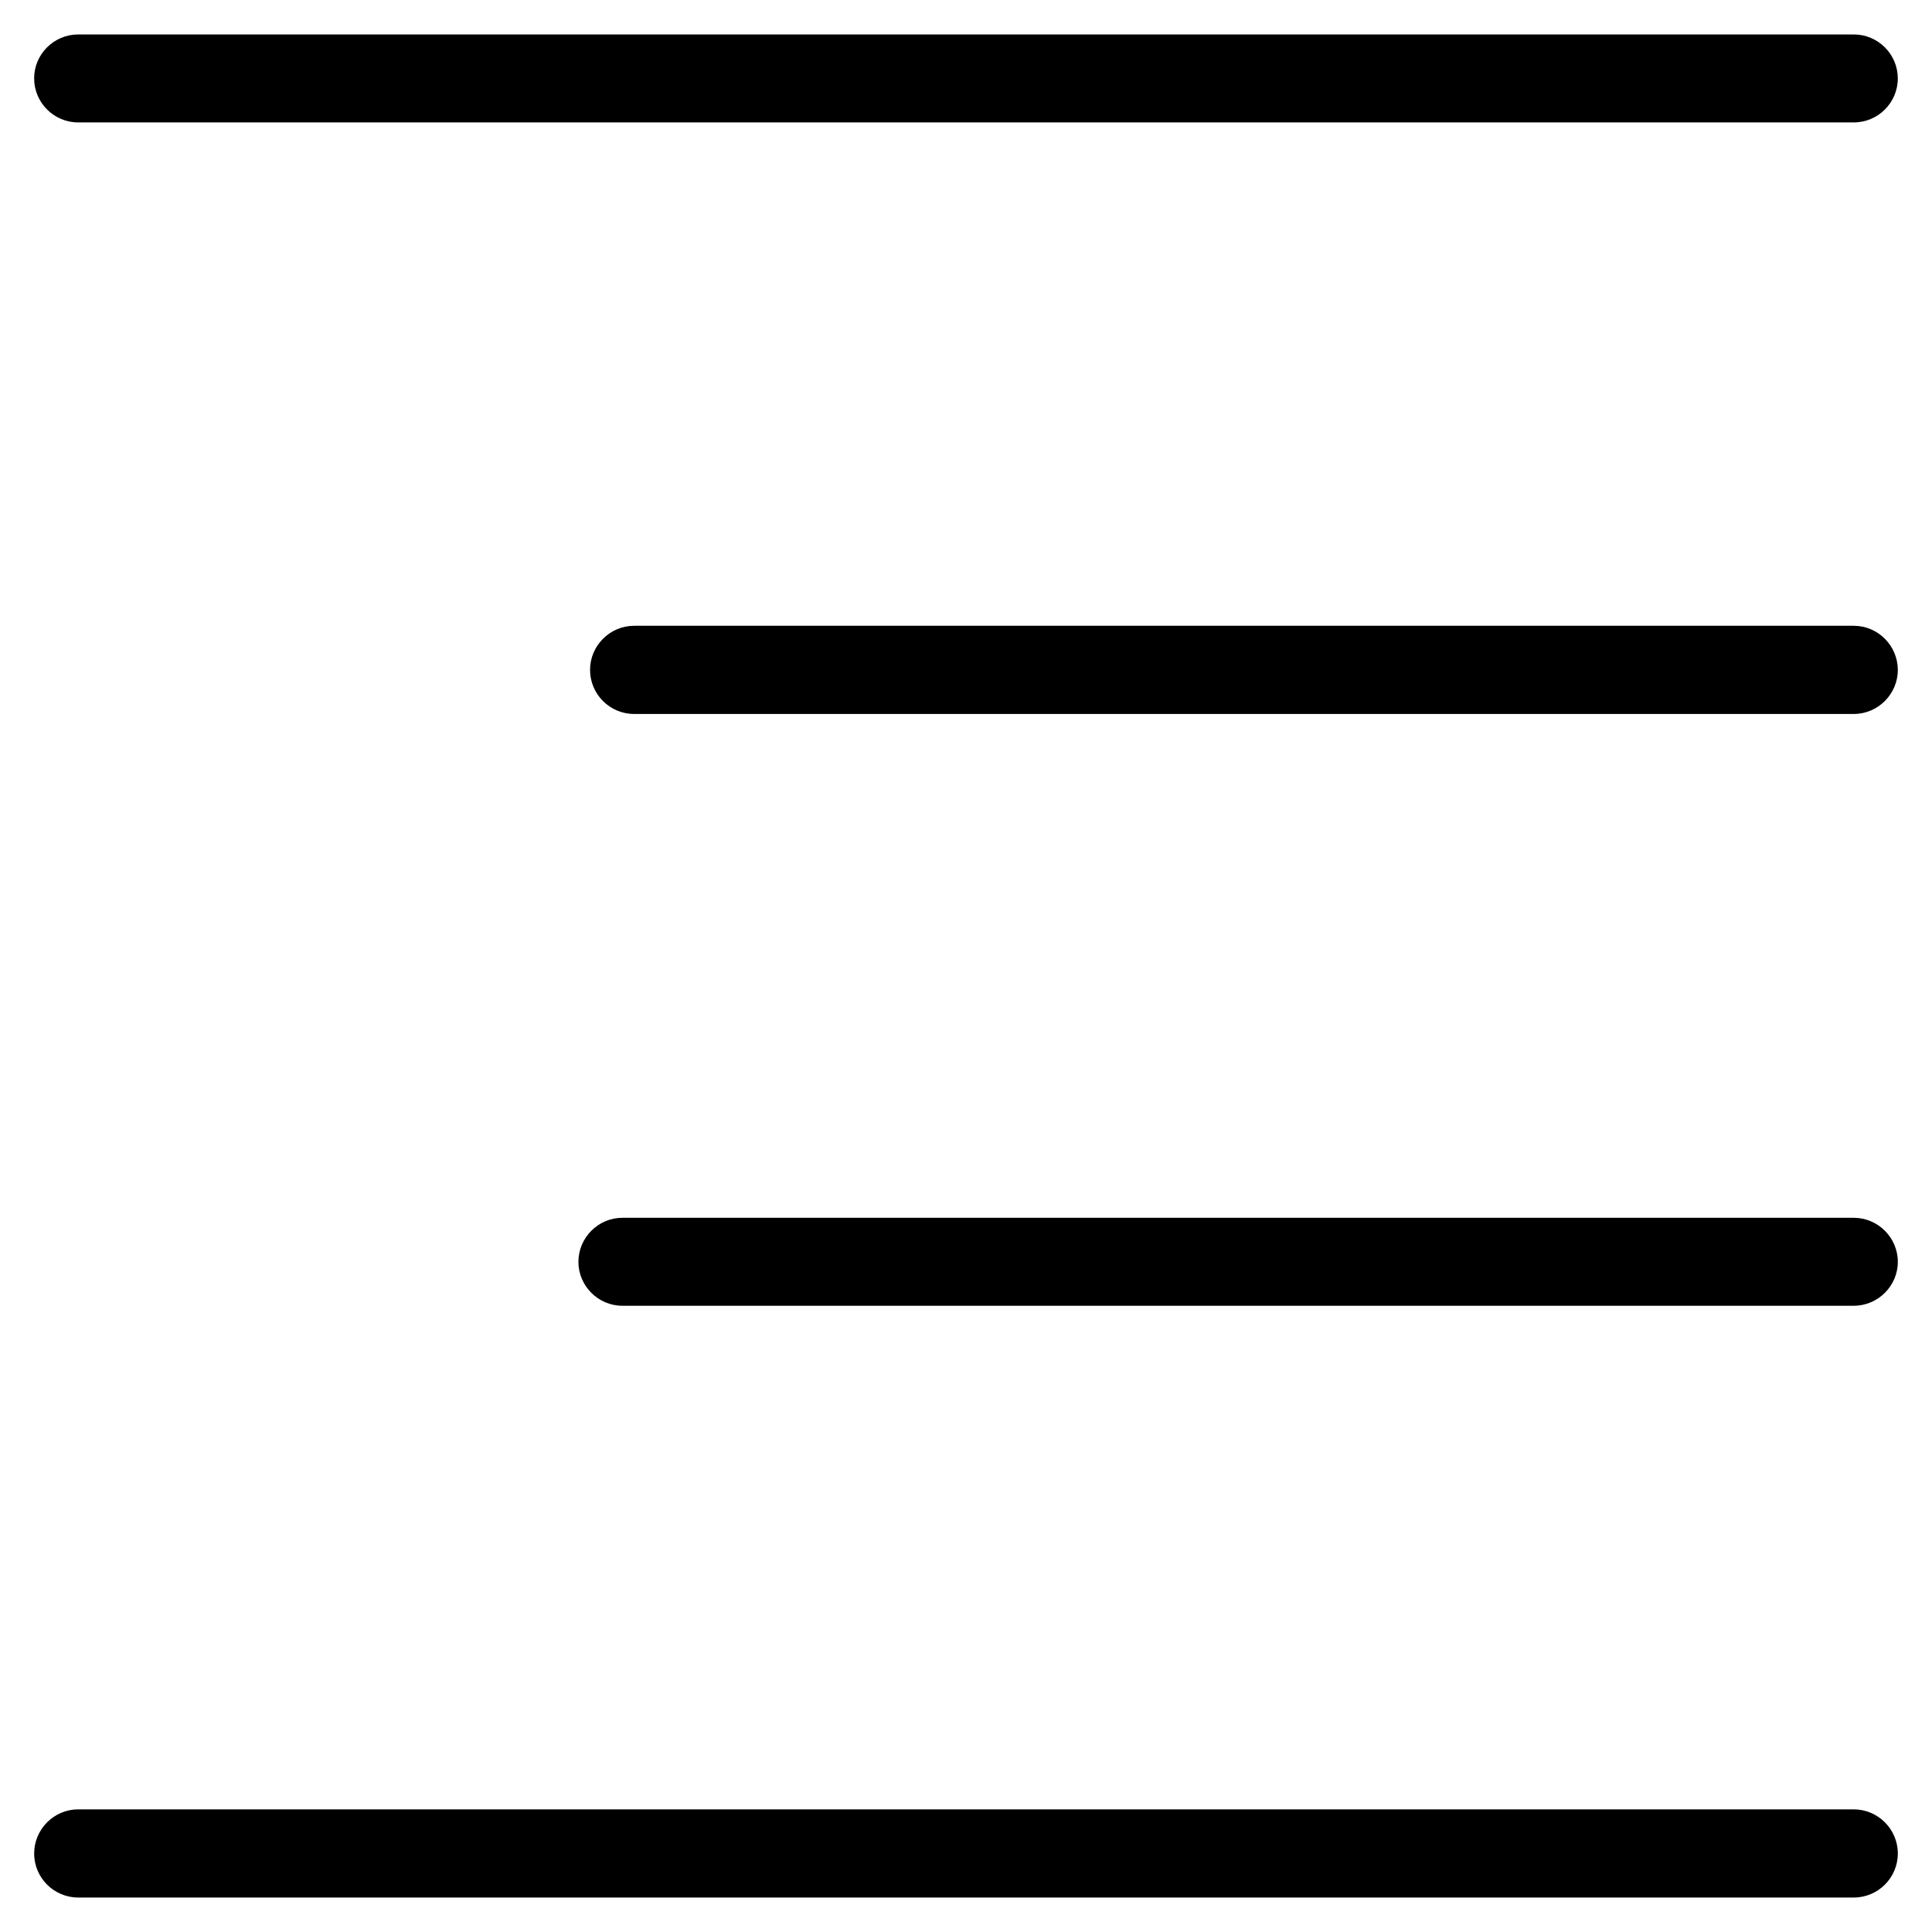
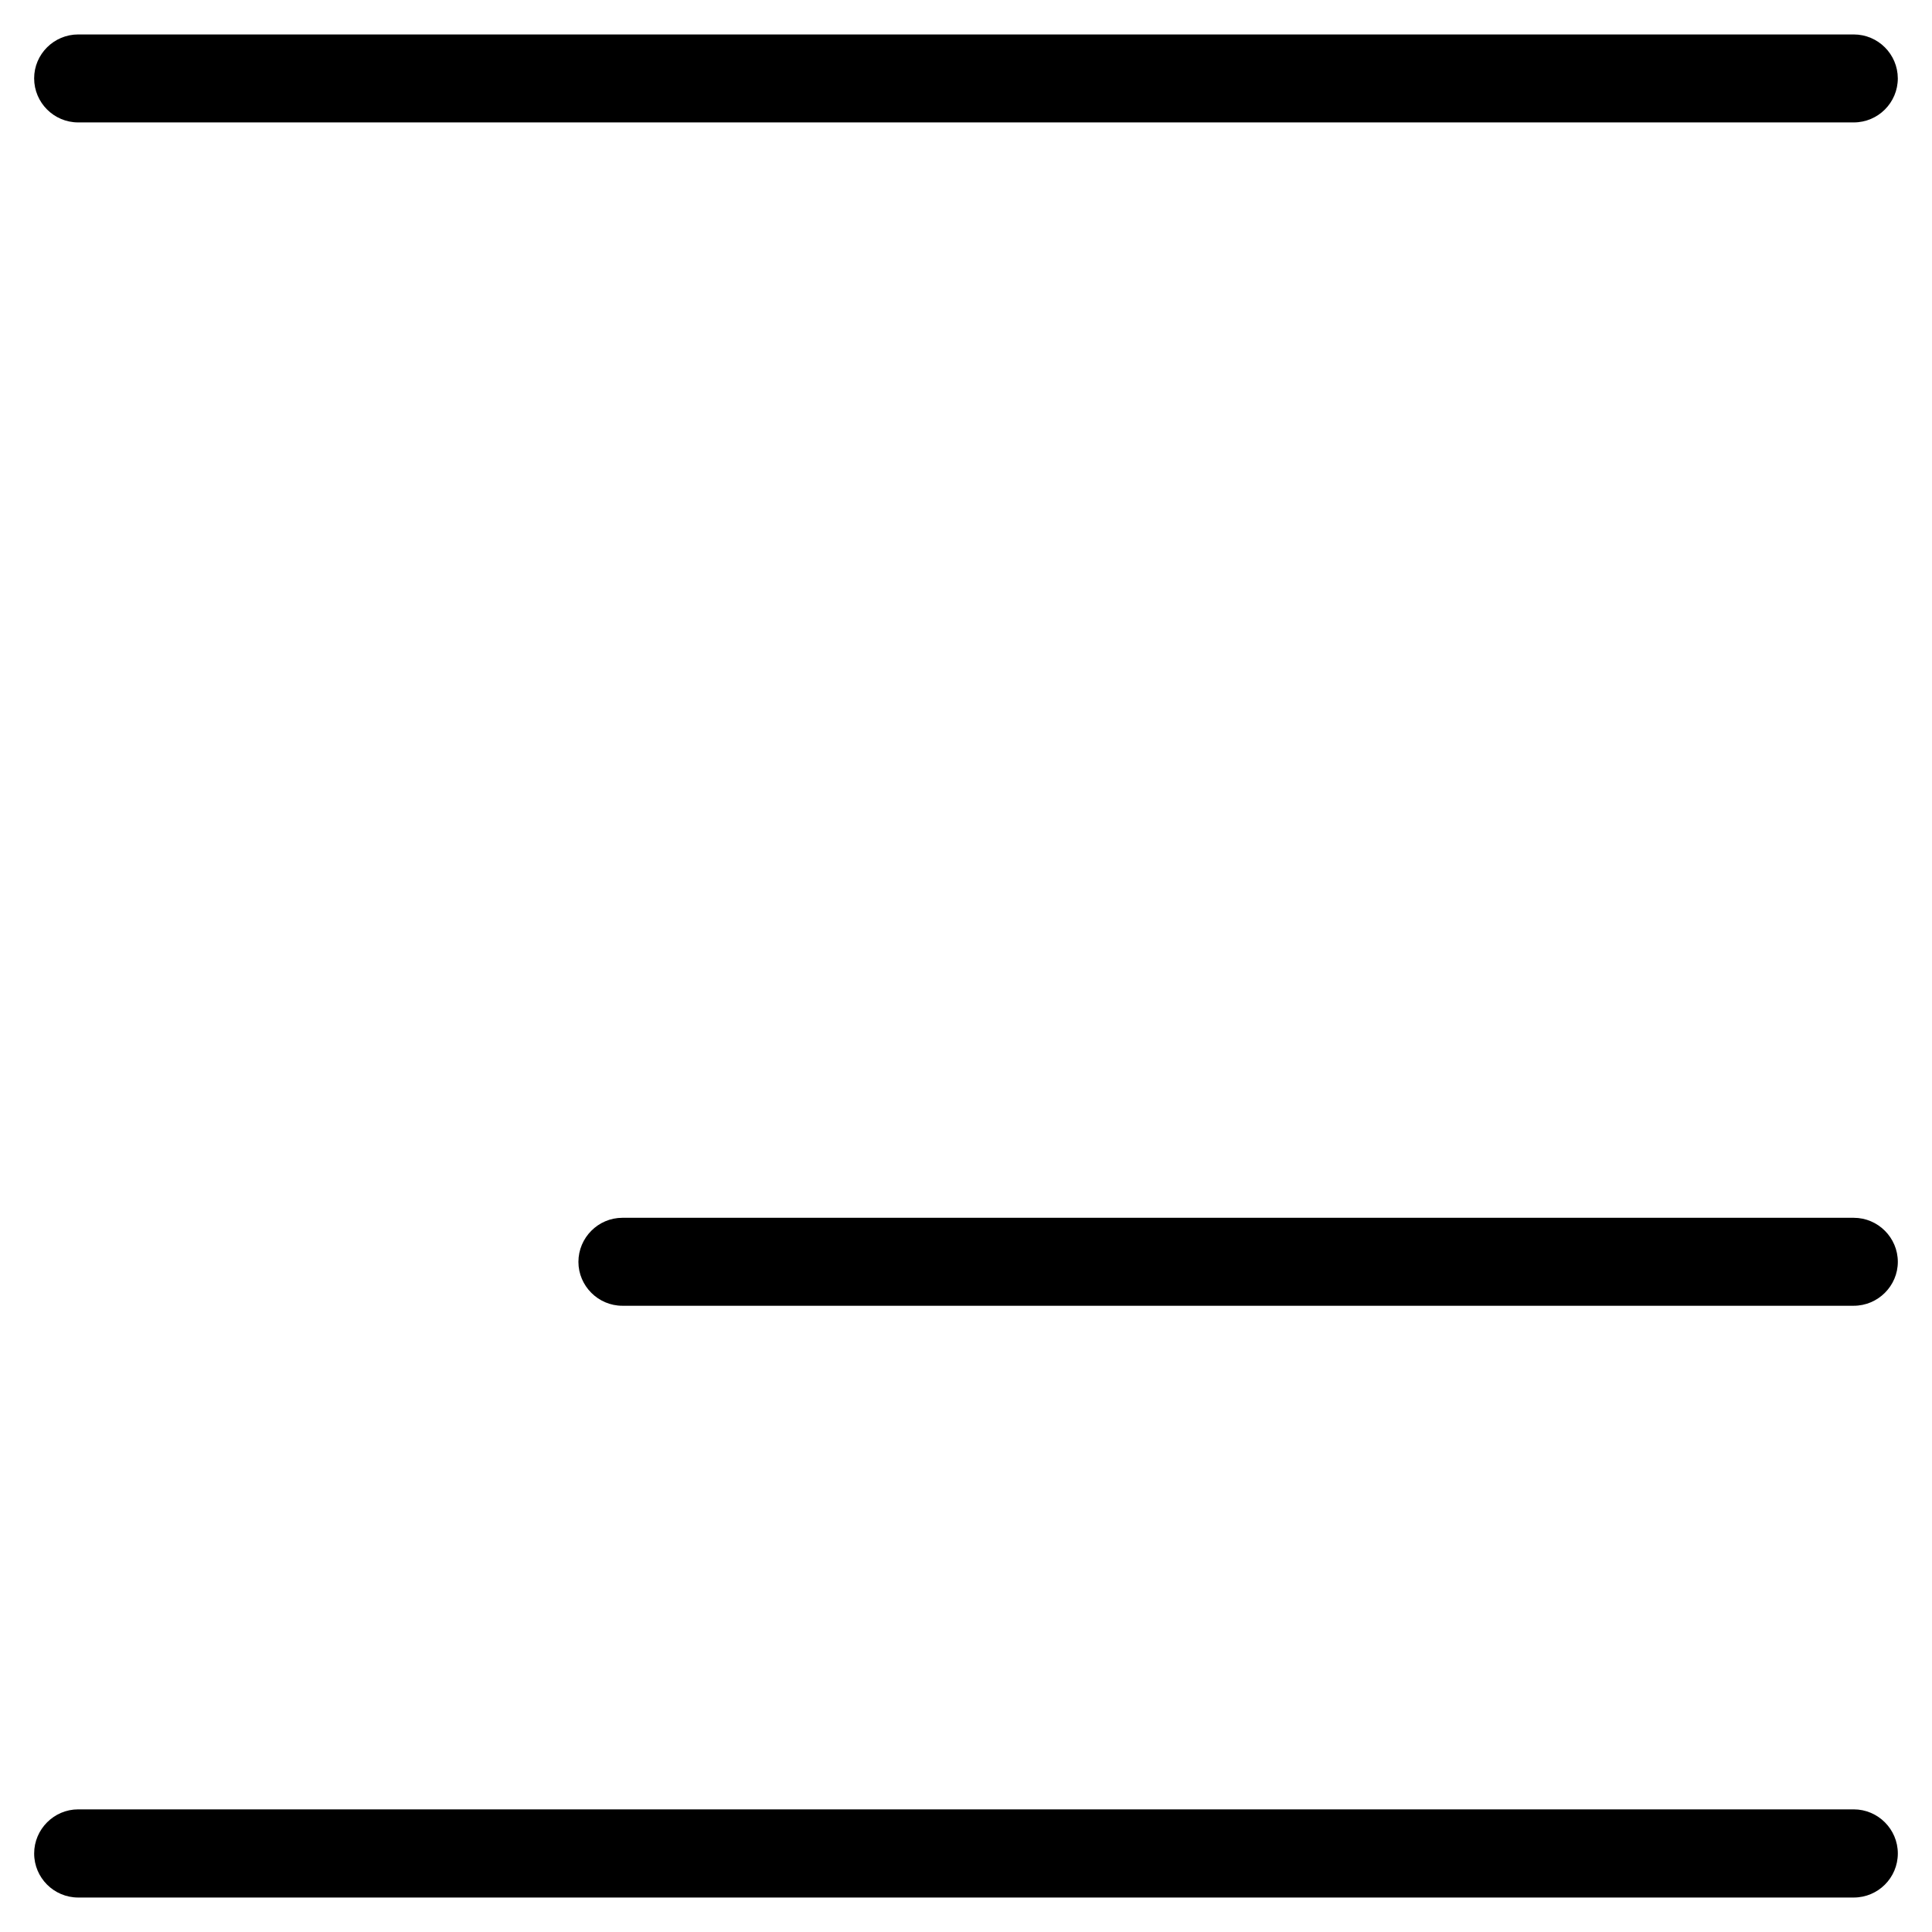
<svg xmlns="http://www.w3.org/2000/svg" fill="#000000" width="800px" height="800px" version="1.1" viewBox="144 144 512 512">
  <g>
    <path d="m635.26 623.5h-470.54c-6.422 0-11.668 5.285-11.668 11.68-0.004 6.457 5.242 11.684 11.668 11.684h470.54c6.453 0 11.684-5.231 11.684-11.684 0-6.394-5.231-11.68-11.688-11.68z" />
    <path d="m635.26 466.73h-326.33c-6.422 0-11.645 5.285-11.645 11.68 0 6.344 5.215 11.629 11.645 11.629h326.33c6.453 0 11.684-5.285 11.684-11.629 0.004-6.394-5.227-11.68-11.684-11.68z" />
-     <path d="m635.26 309.84h-323.21c-6.434 0-11.68 5.285-11.68 11.684 0 6.453 5.246 11.684 11.68 11.684h323.21c6.453 0 11.684-5.285 11.684-11.684-0.027-6.402-5.227-11.684-11.684-11.684z" />
    <path d="m635.26 153.13h-470.54c-6.426 0-11.672 5.231-11.672 11.629 0 6.453 5.246 11.684 11.668 11.684h470.54c6.453 0 11.684-5.231 11.684-11.684-0.027-6.398-5.227-11.629-11.684-11.629z" />
  </g>
</svg>